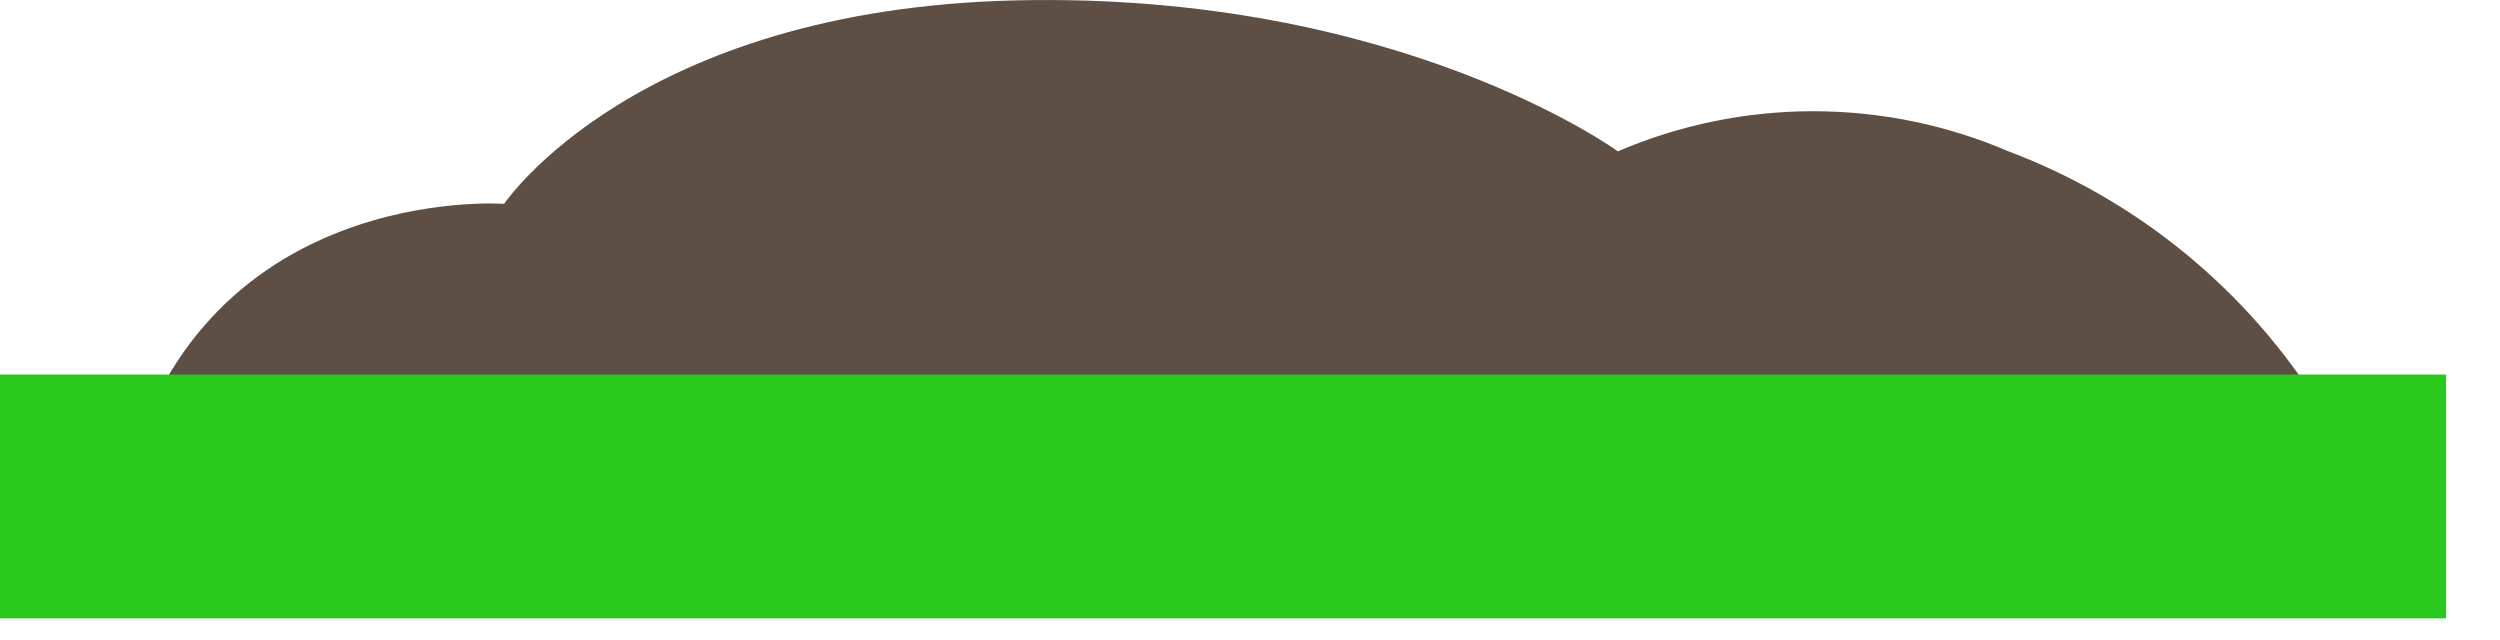
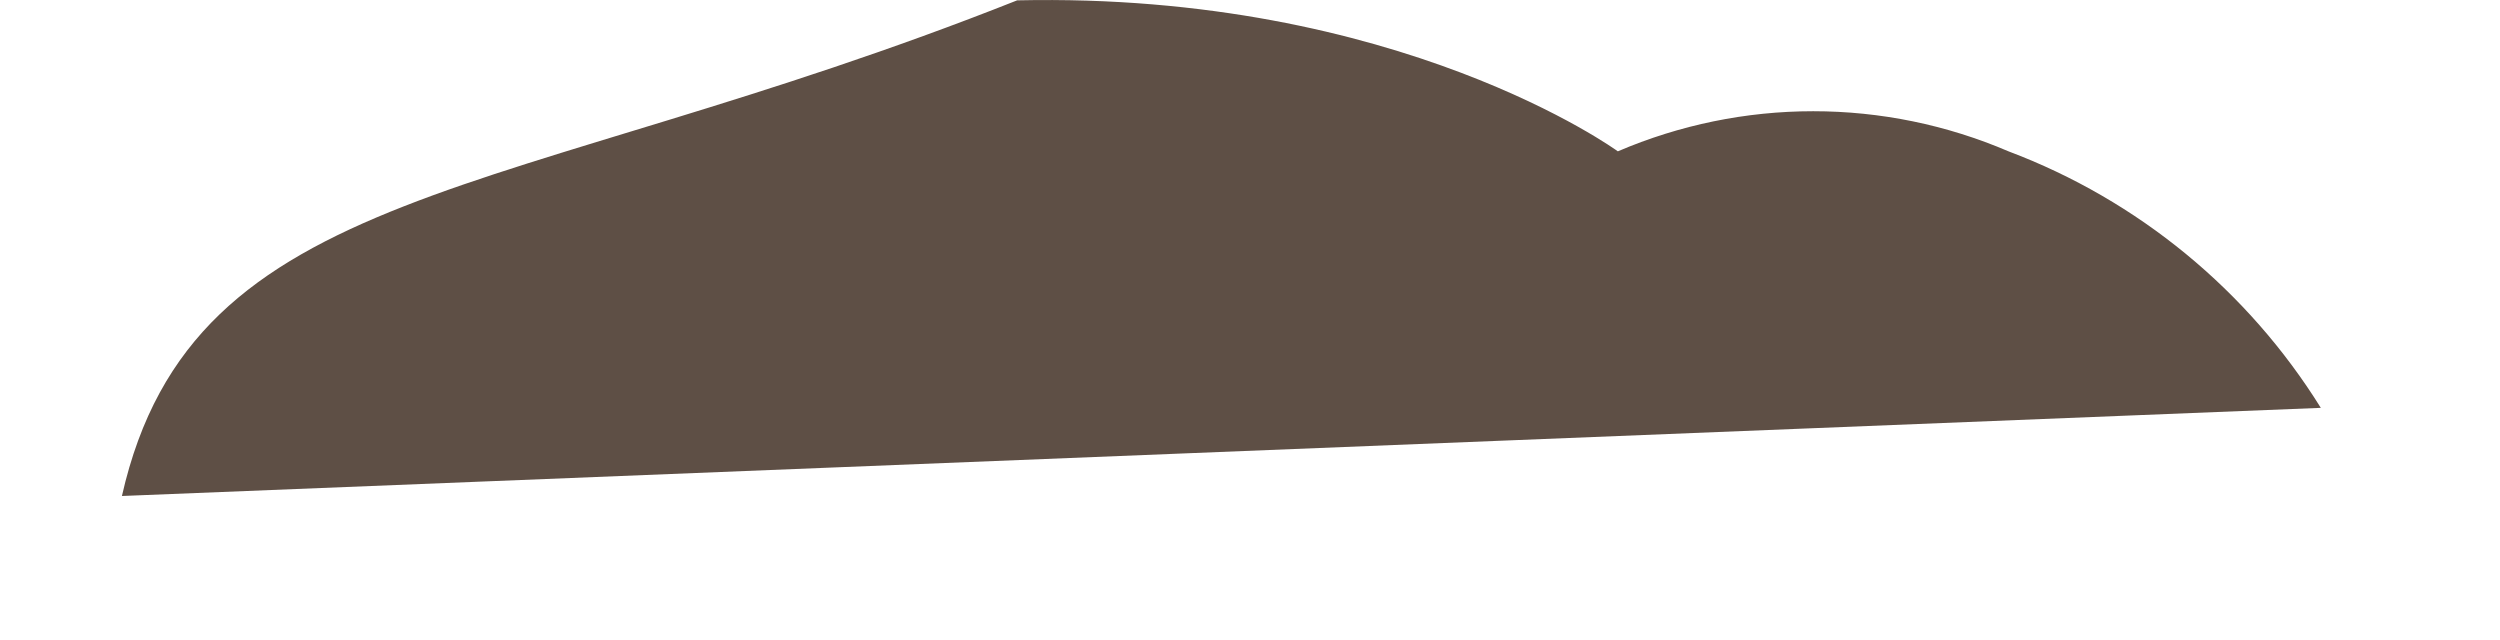
<svg xmlns="http://www.w3.org/2000/svg" width="43" height="11" viewBox="0 0 43 11" fill="none">
-   <path d="M39.918 7.015C38.661 4.994 36.773 3.443 34.546 2.603C33.485 2.148 32.342 1.913 31.187 1.913C30.032 1.913 28.889 2.148 27.827 2.603C27.827 2.603 24.069 -0.14 17.495 0.006C10.921 0.151 8.671 3.506 8.671 3.506C8.671 3.506 3.323 3.111 2.097 8.531L39.918 7.015Z" fill="#5E4F45" />
-   <path d="M42.072 6.442H0V10.636H42.072V6.442Z" fill="#29C81C" />
+   <path d="M39.918 7.015C38.661 4.994 36.773 3.443 34.546 2.603C33.485 2.148 32.342 1.913 31.187 1.913C30.032 1.913 28.889 2.148 27.827 2.603C27.827 2.603 24.069 -0.14 17.495 0.006C8.671 3.506 3.323 3.111 2.097 8.531L39.918 7.015Z" fill="#5E4F45" />
</svg>